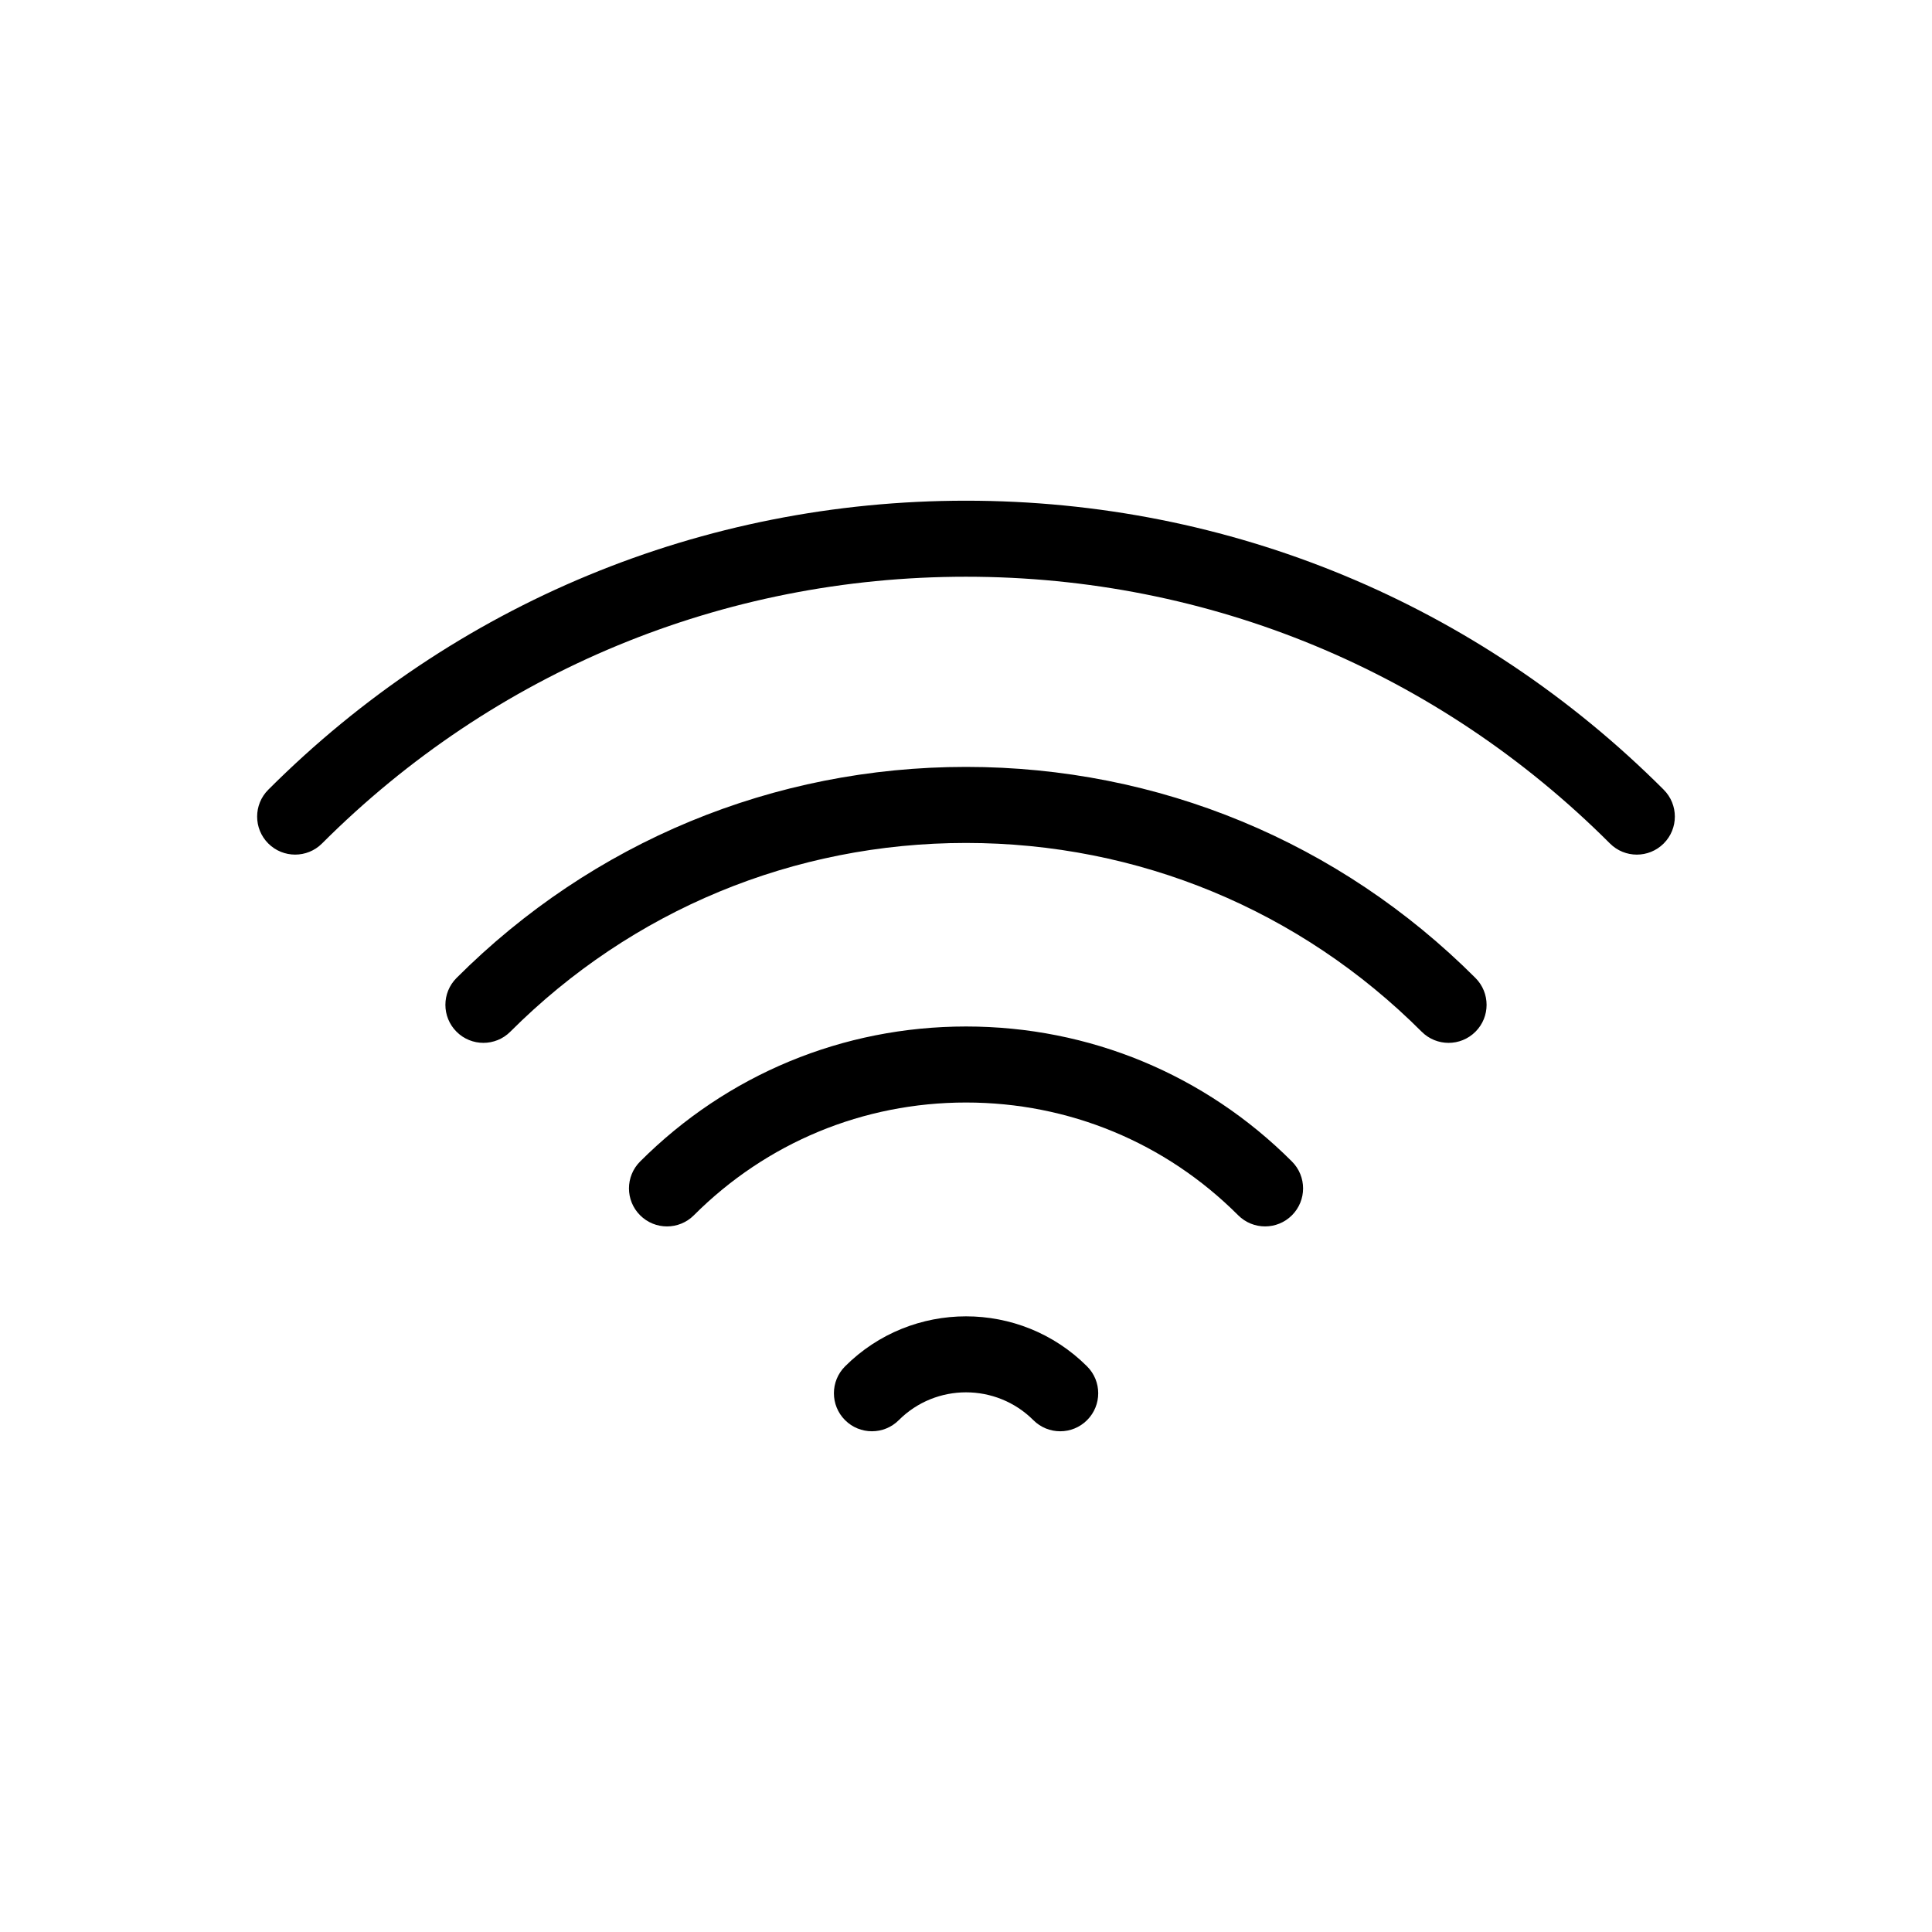
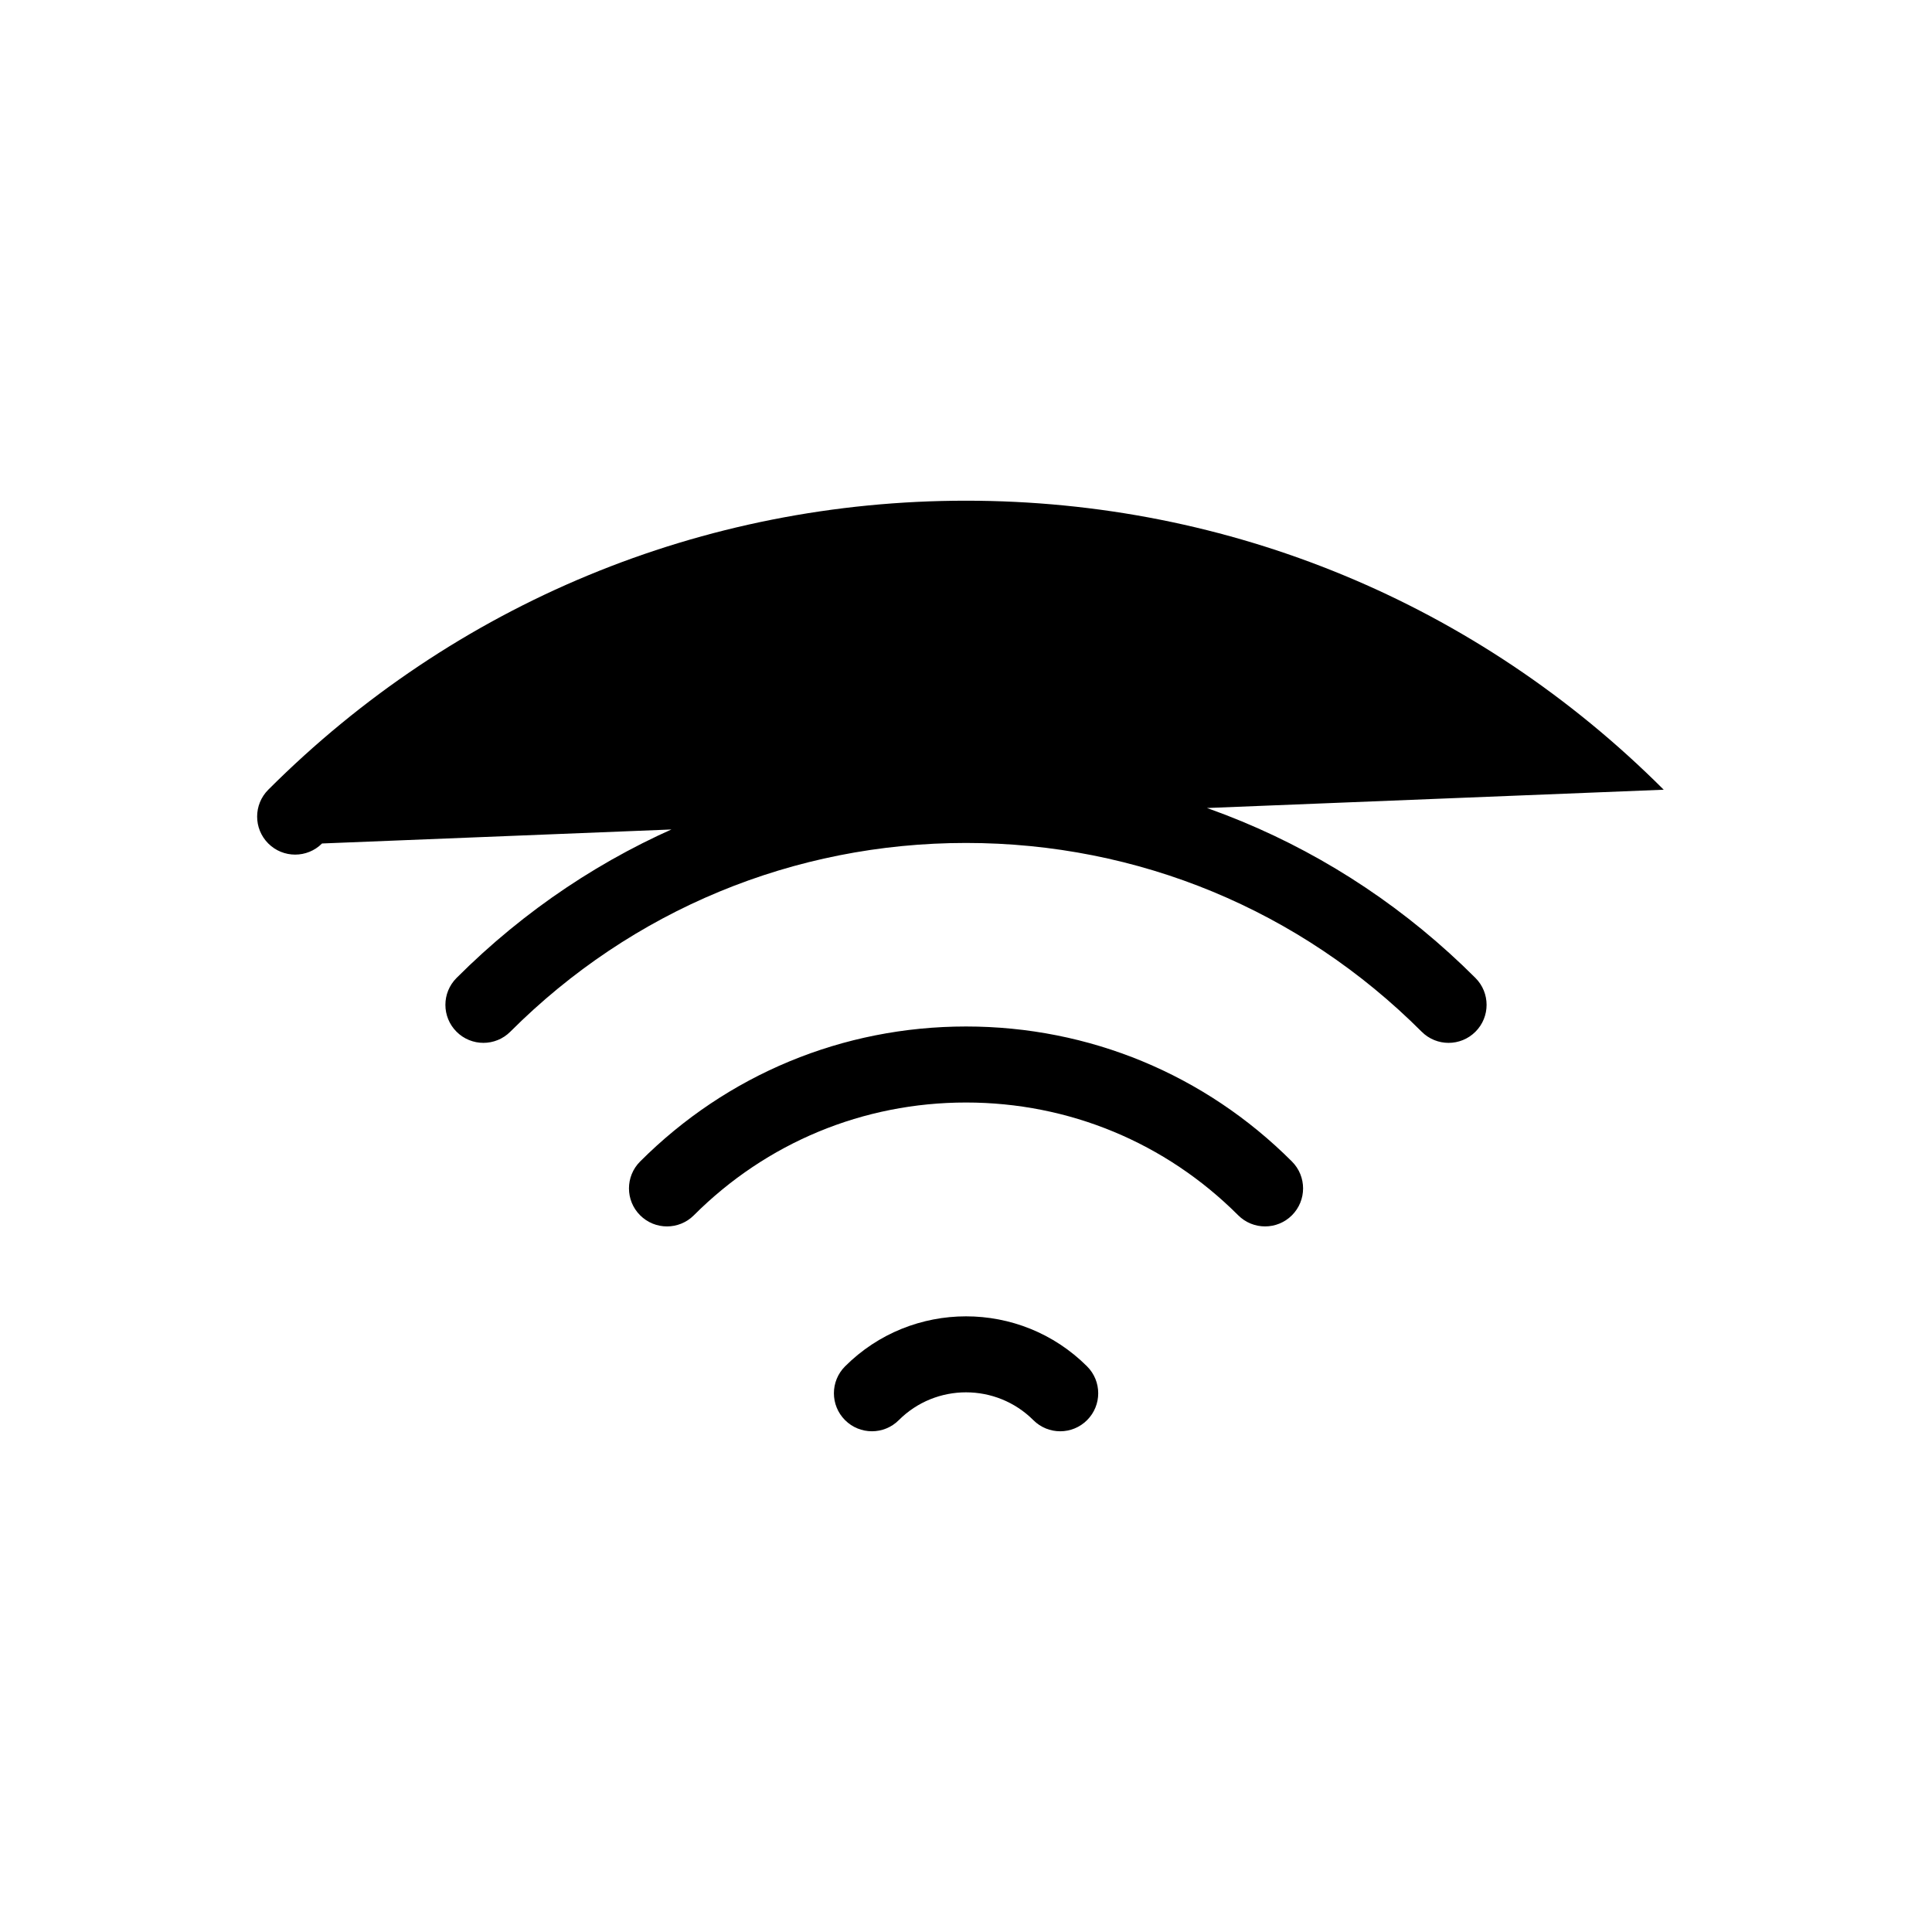
<svg xmlns="http://www.w3.org/2000/svg" fill="#000000" width="800px" height="800px" version="1.1" viewBox="144 144 512 512">
-   <path d="m400.01 416.03c-32.637 0-63.305 12.707-86.375 35.785-3.934 3.934-3.934 10.316 0 14.246 1.969 1.969 4.543 2.953 7.125 2.953 2.578 0 5.16-0.984 7.125-2.953 19.262-19.266 44.875-29.883 72.121-29.883 27.242 0 52.859 10.609 72.129 29.883 3.934 3.934 10.312 3.934 14.246 0s3.934-10.312 0-14.246c-23.066-23.082-53.742-35.785-86.371-35.785zm-0.004-68.793c-51 0-98.953 19.859-135.02 55.934-3.934 3.934-3.934 10.312 0 14.246 3.934 3.934 10.312 3.934 14.246 0 32.258-32.258 75.148-50.027 120.77-50.027 45.613 0 88.5 17.766 120.76 50.027 1.969 1.969 4.543 2.953 7.125 2.953 2.578 0 5.152-0.984 7.125-2.953 3.934-3.93 3.934-10.312 0-14.246-36.059-36.066-84.012-55.934-135.01-55.934zm184.9 6.047c-49.395-49.395-115.06-76.594-184.91-76.594-69.844 0.004-135.51 27.199-184.9 76.594-3.934 3.934-3.934 10.312 0 14.246s10.312 3.934 14.246 0c45.586-45.586 106.19-70.691 170.65-70.691 64.469 0 125.07 25.105 170.66 70.691 1.969 1.969 4.543 2.953 7.125 2.953 2.578 0 5.152-0.984 7.125-2.953 3.934-3.938 3.934-10.312 0-14.246zm-216.96 152.82c-3.934 3.934-3.934 10.316 0 14.246 3.934 3.934 10.324 3.934 14.246 0 9.824-9.828 25.82-9.82 35.656 0.004 1.965 1.965 4.539 2.949 7.117 2.949s5.16-0.984 7.129-2.957c3.93-3.934 3.93-10.316-0.012-14.246-17.691-17.68-46.465-17.672-64.137 0.004z" />
+   <path d="m400.01 416.03c-32.637 0-63.305 12.707-86.375 35.785-3.934 3.934-3.934 10.316 0 14.246 1.969 1.969 4.543 2.953 7.125 2.953 2.578 0 5.16-0.984 7.125-2.953 19.262-19.266 44.875-29.883 72.121-29.883 27.242 0 52.859 10.609 72.129 29.883 3.934 3.934 10.312 3.934 14.246 0s3.934-10.312 0-14.246c-23.066-23.082-53.742-35.785-86.371-35.785zm-0.004-68.793c-51 0-98.953 19.859-135.02 55.934-3.934 3.934-3.934 10.312 0 14.246 3.934 3.934 10.312 3.934 14.246 0 32.258-32.258 75.148-50.027 120.77-50.027 45.613 0 88.5 17.766 120.76 50.027 1.969 1.969 4.543 2.953 7.125 2.953 2.578 0 5.152-0.984 7.125-2.953 3.934-3.93 3.934-10.312 0-14.246-36.059-36.066-84.012-55.934-135.01-55.934zm184.9 6.047c-49.395-49.395-115.06-76.594-184.91-76.594-69.844 0.004-135.51 27.199-184.9 76.594-3.934 3.934-3.934 10.312 0 14.246s10.312 3.934 14.246 0zm-216.96 152.82c-3.934 3.934-3.934 10.316 0 14.246 3.934 3.934 10.324 3.934 14.246 0 9.824-9.828 25.82-9.82 35.656 0.004 1.965 1.965 4.539 2.949 7.117 2.949s5.16-0.984 7.129-2.957c3.93-3.934 3.93-10.316-0.012-14.246-17.691-17.68-46.465-17.672-64.137 0.004z" />
</svg>